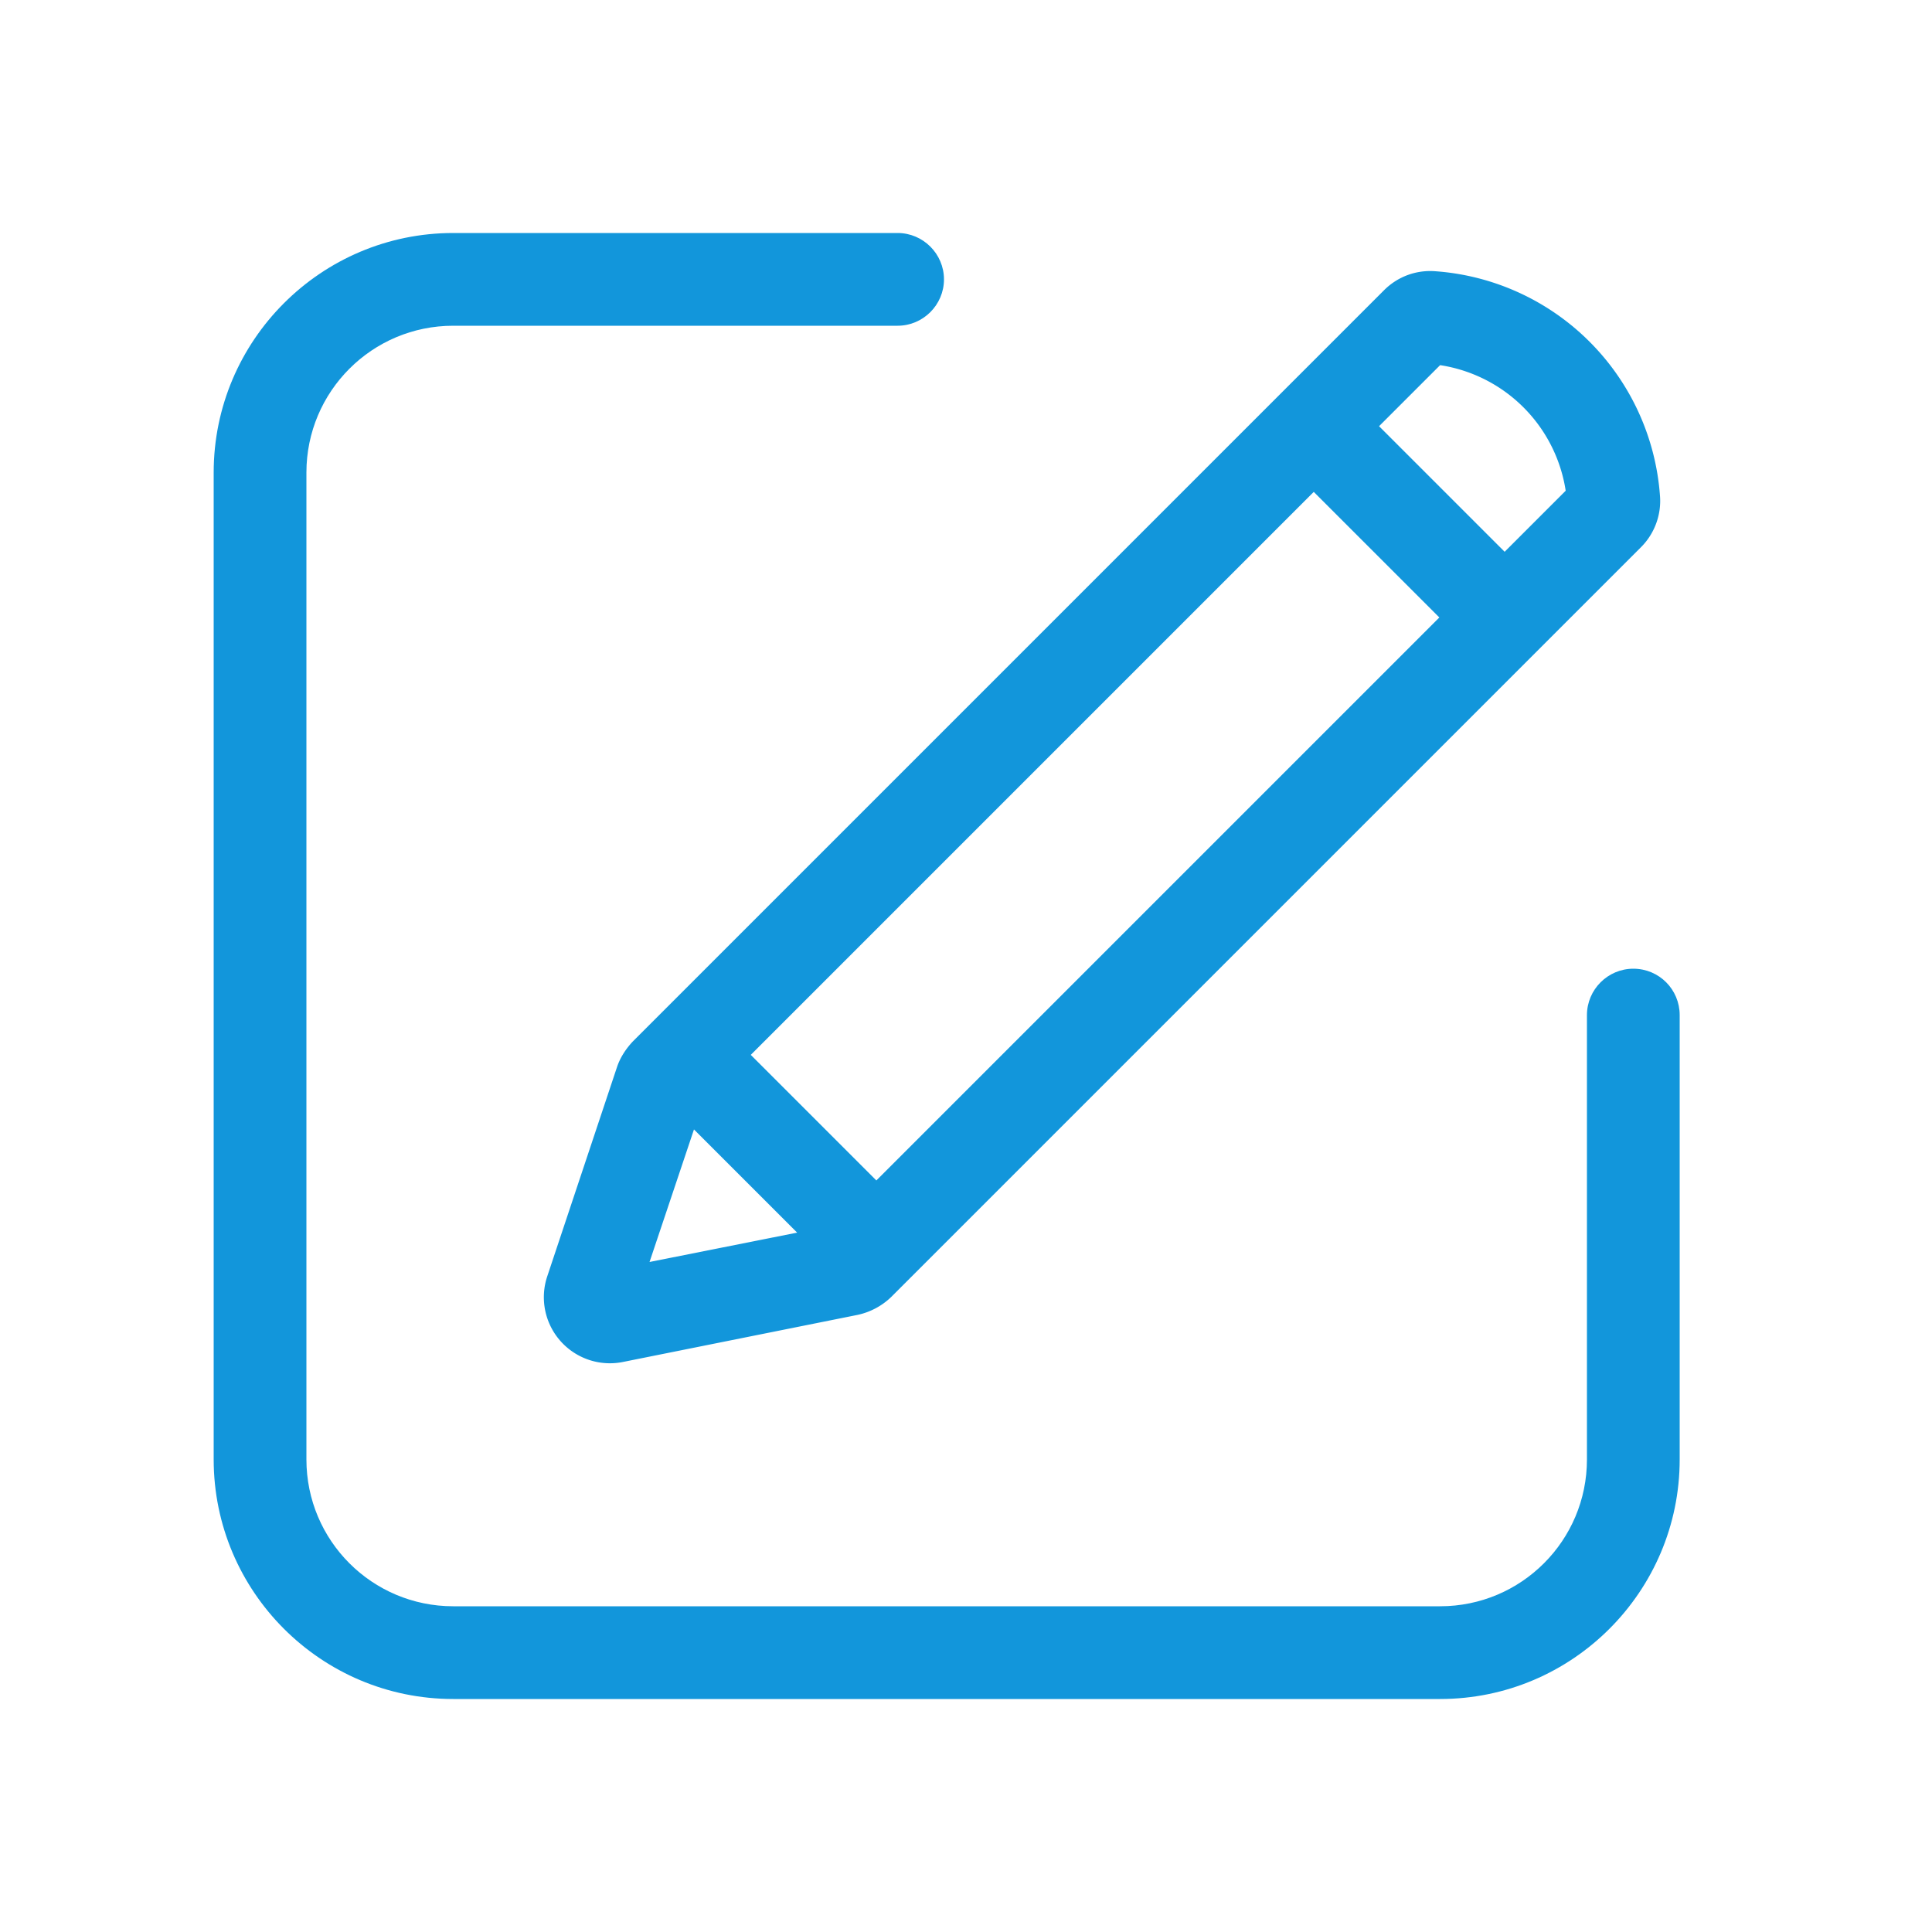
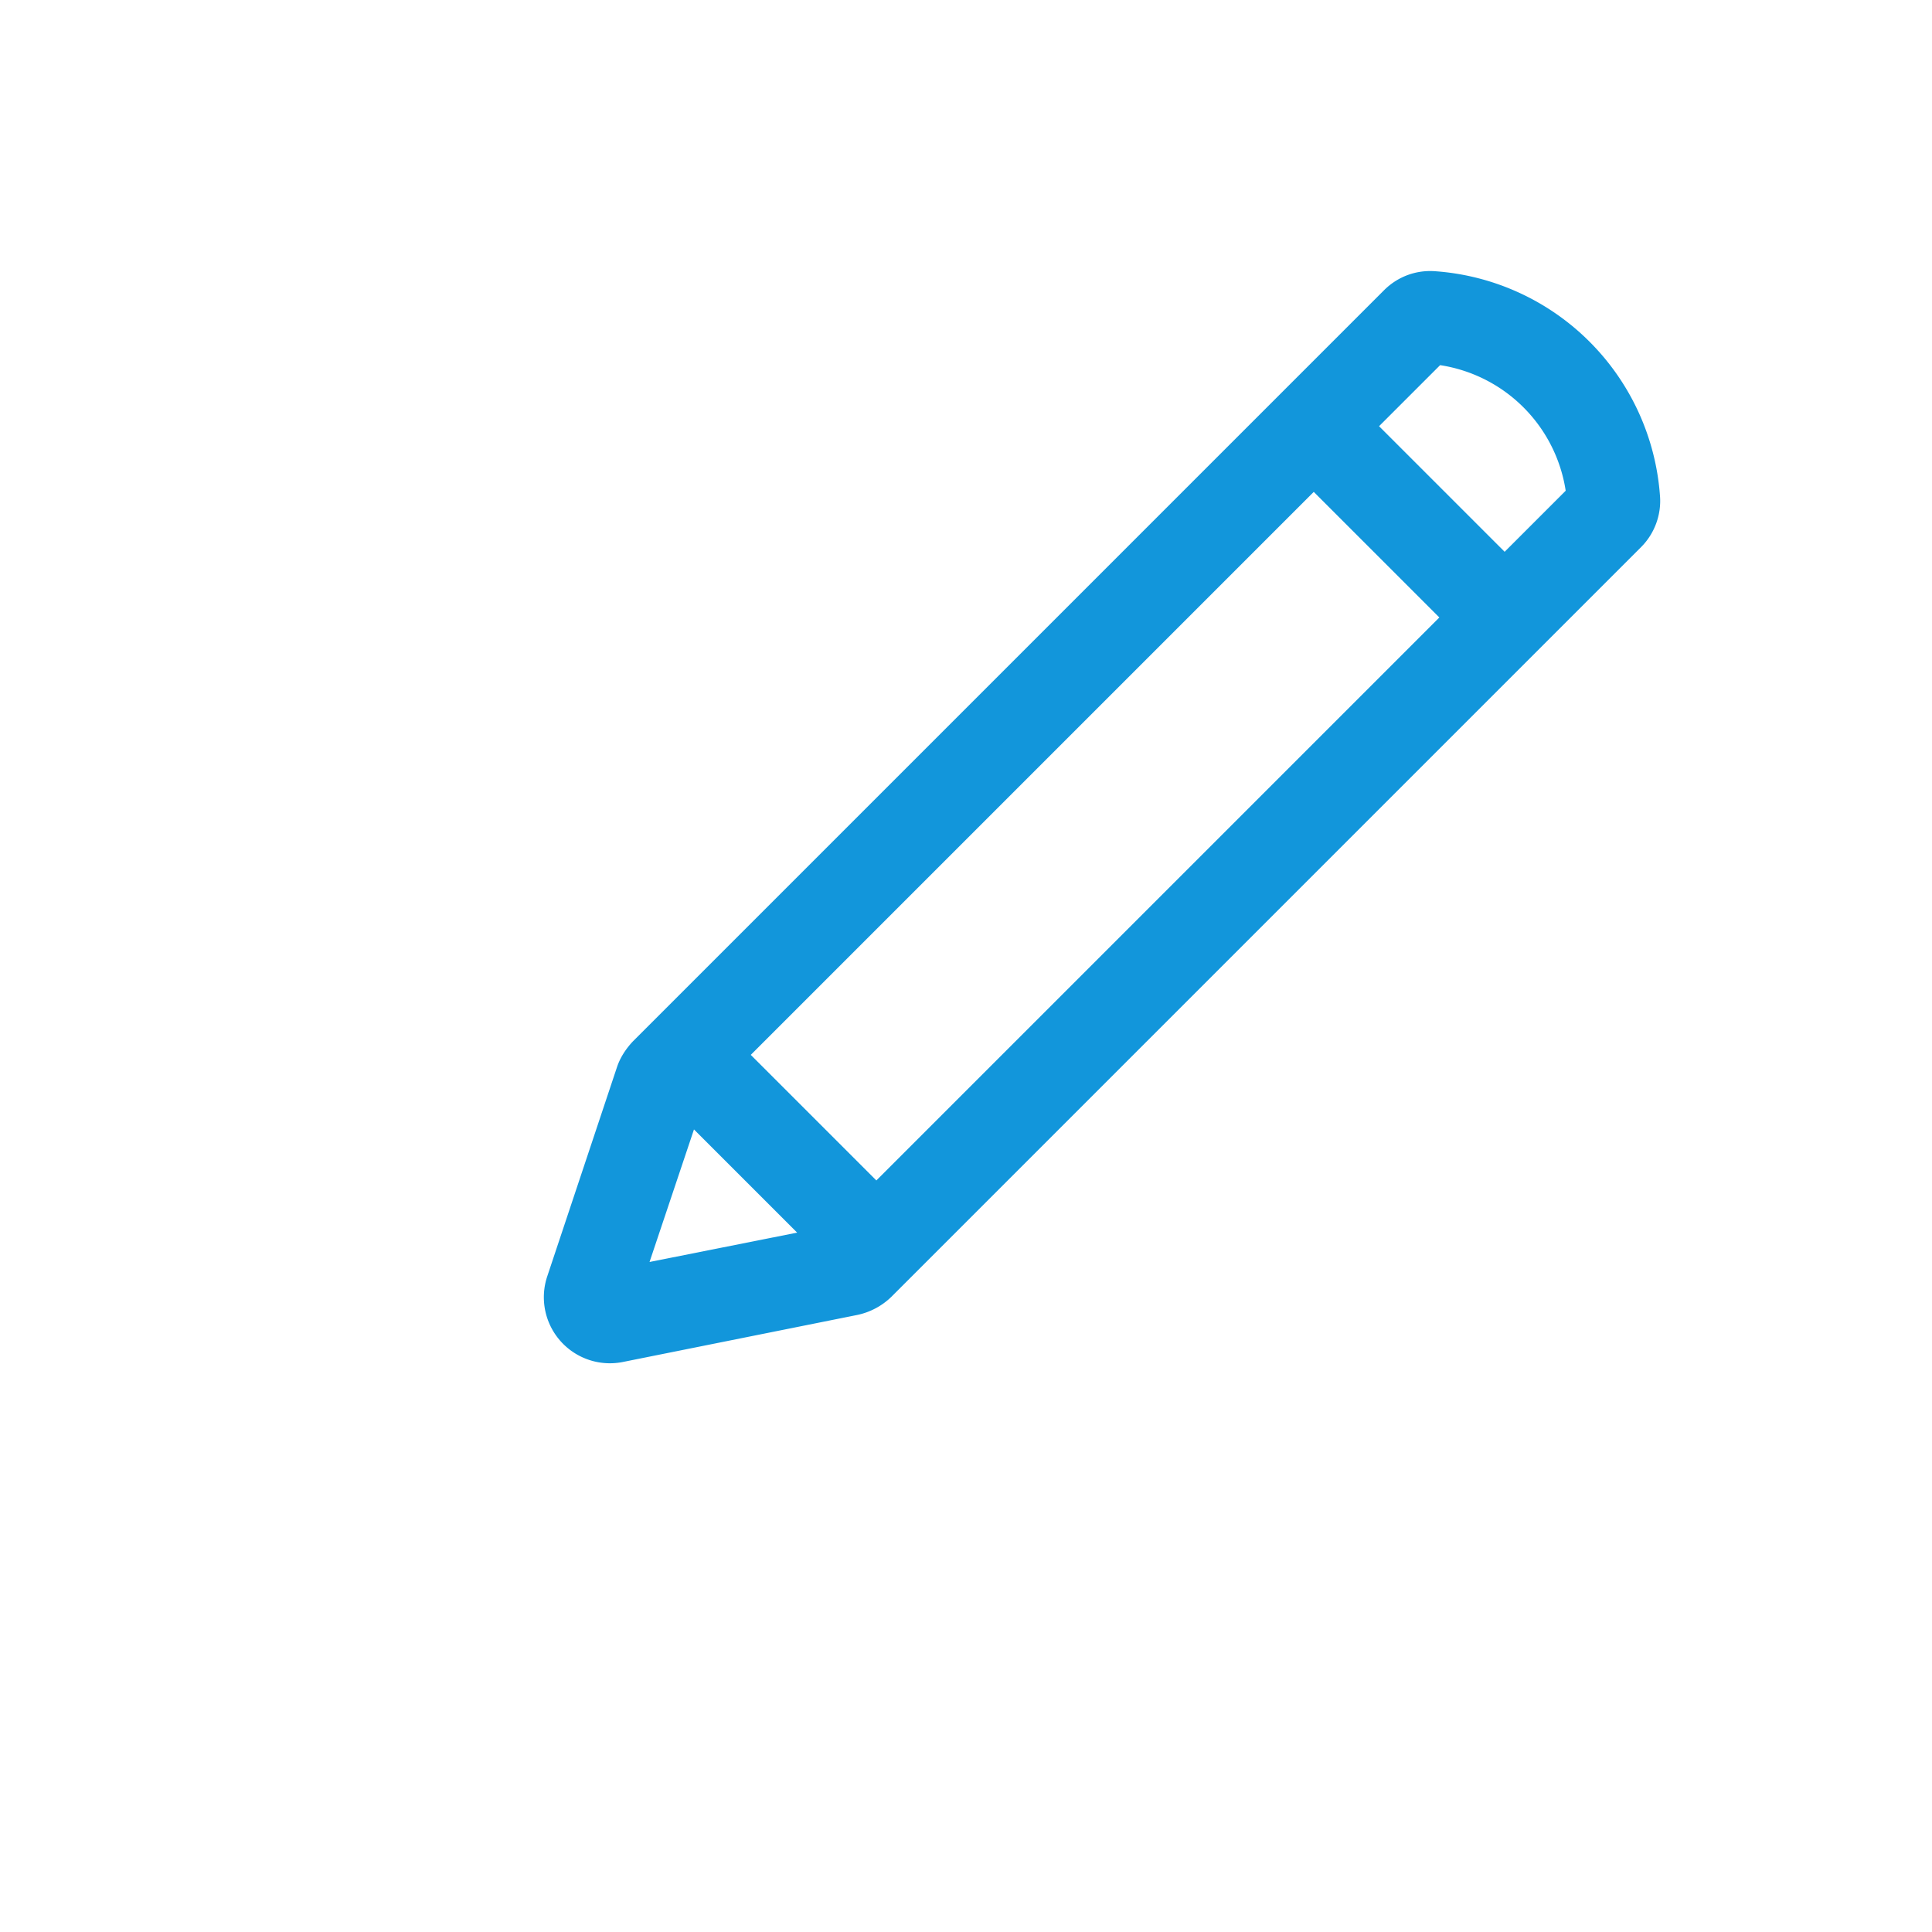
<svg xmlns="http://www.w3.org/2000/svg" t="1732366412178" class="icon" viewBox="0 0 1024 1024" version="1.1" p-id="16797" width="200" height="200">
-   <path d="M865.69 513.434c-13.517 0-24.576 11.06-24.576 24.576v235.52c0 43.008-34.816 77.824-77.824 77.824H240.23c-43.008 0-77.824-34.816-77.824-77.824V250.47c0-43.008 34.816-77.824 77.824-77.824h235.52c13.517 0 24.576-11.06 24.576-24.576s-11.06-24.576-24.576-24.576H240.23c-70.042 0-126.976 56.934-126.976 126.976v523.059c0 70.042 56.934 126.976 126.976 126.976h523.059c70.042 0 126.976-56.934 126.976-126.976v-235.52c0-13.517-10.854-24.576-24.576-24.576z" fill="#1296DB" p-id="16798" />
  <path d="M678.912 208.486l-333.21 333.21-10.24 10.24c-3.686 3.891-6.758 8.602-8.397 13.517l-37.069 111.206a35 35 0 0 0 39.936 45.26l124.518-24.985a36.732 36.732 0 0 0 17.818-9.42l9.83-9.831 387.686-387.686c7.168-7.168 10.855-17.203 10.036-27.239A128.614 128.614 0 0 0 760.83 143.77c-10.24-0.819-20.07 2.868-27.238 10.036l-54.681 54.681zM464.486 625.664l-66.56-66.56L696.32 260.71l66.56 66.56-298.394 298.394zM367.82 598.63l54.682 54.682-78.234 15.565 23.552-70.247z m395.47-405.094a79.524 79.524 0 0 1 66.56 66.56l-32.358 32.358-66.56-66.56 32.358-32.358z" fill="#1296DB" p-id="16799" />
</svg>